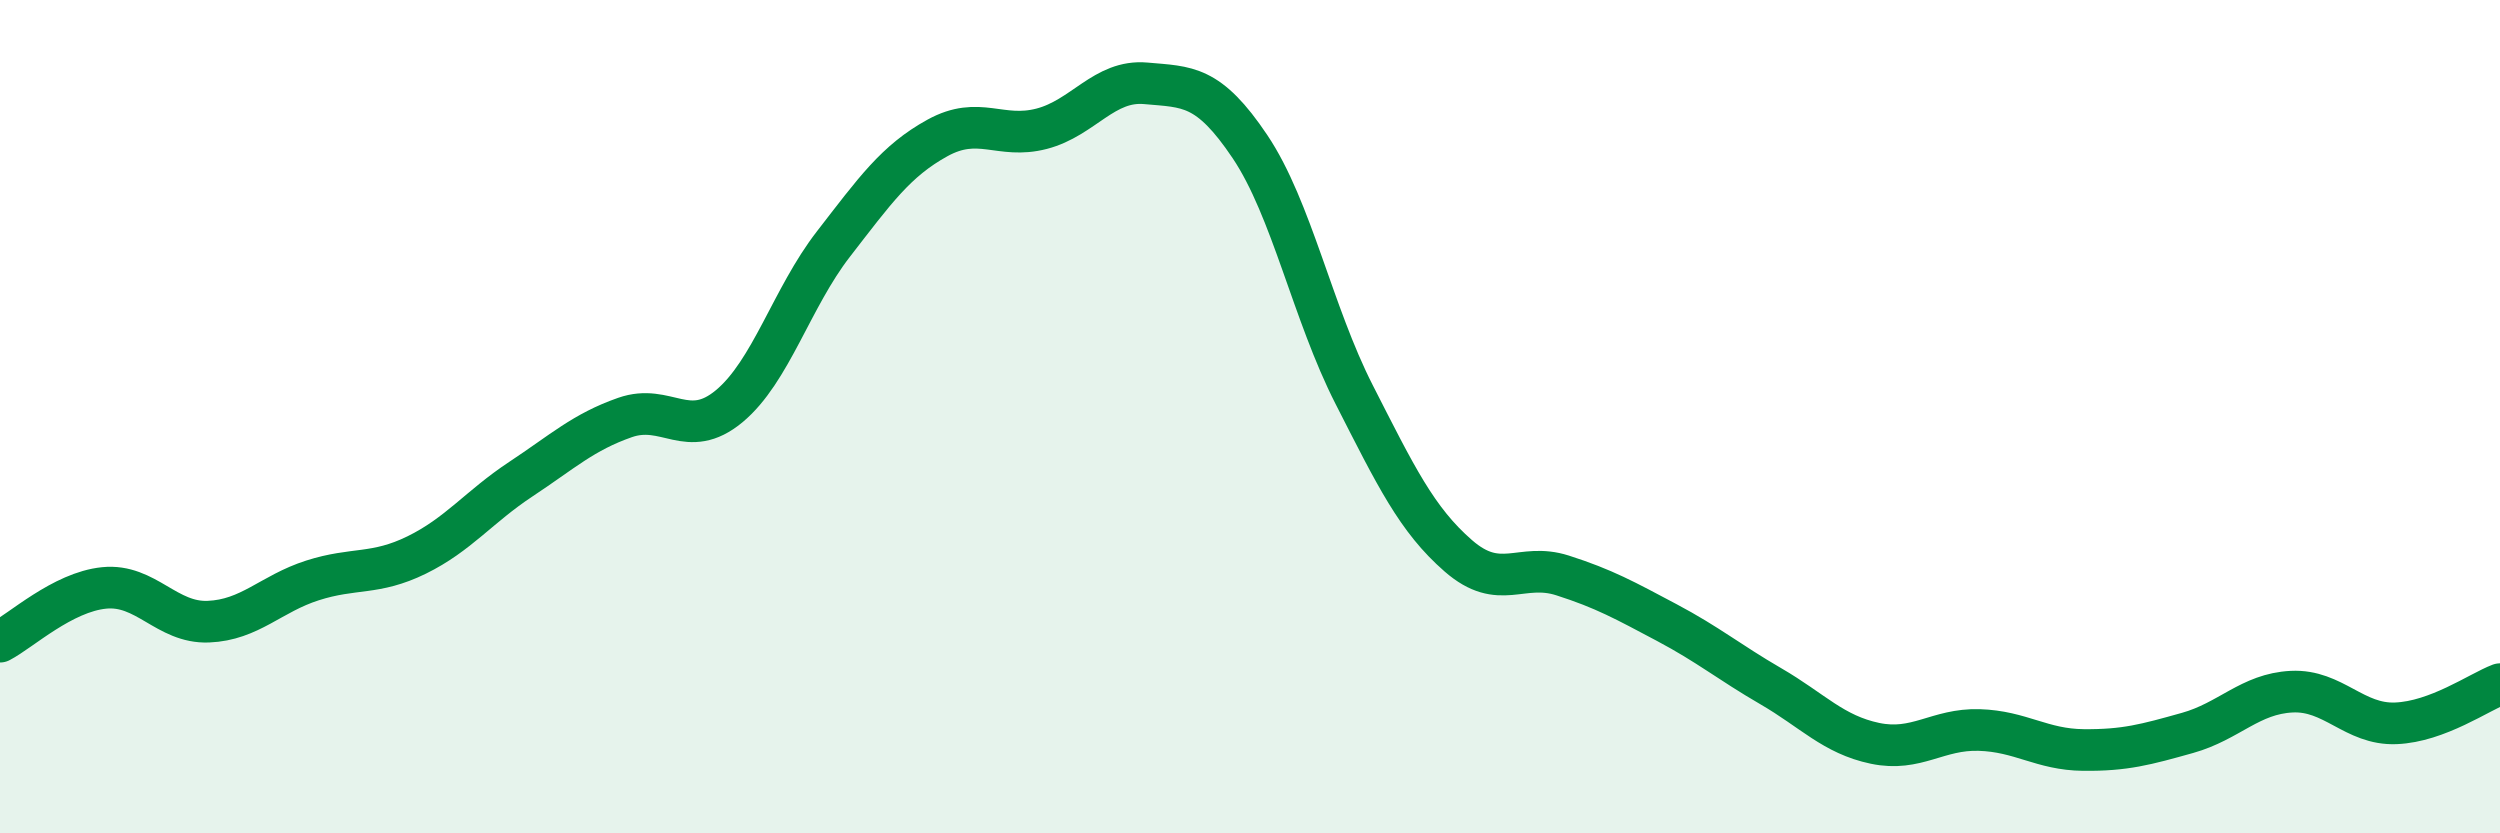
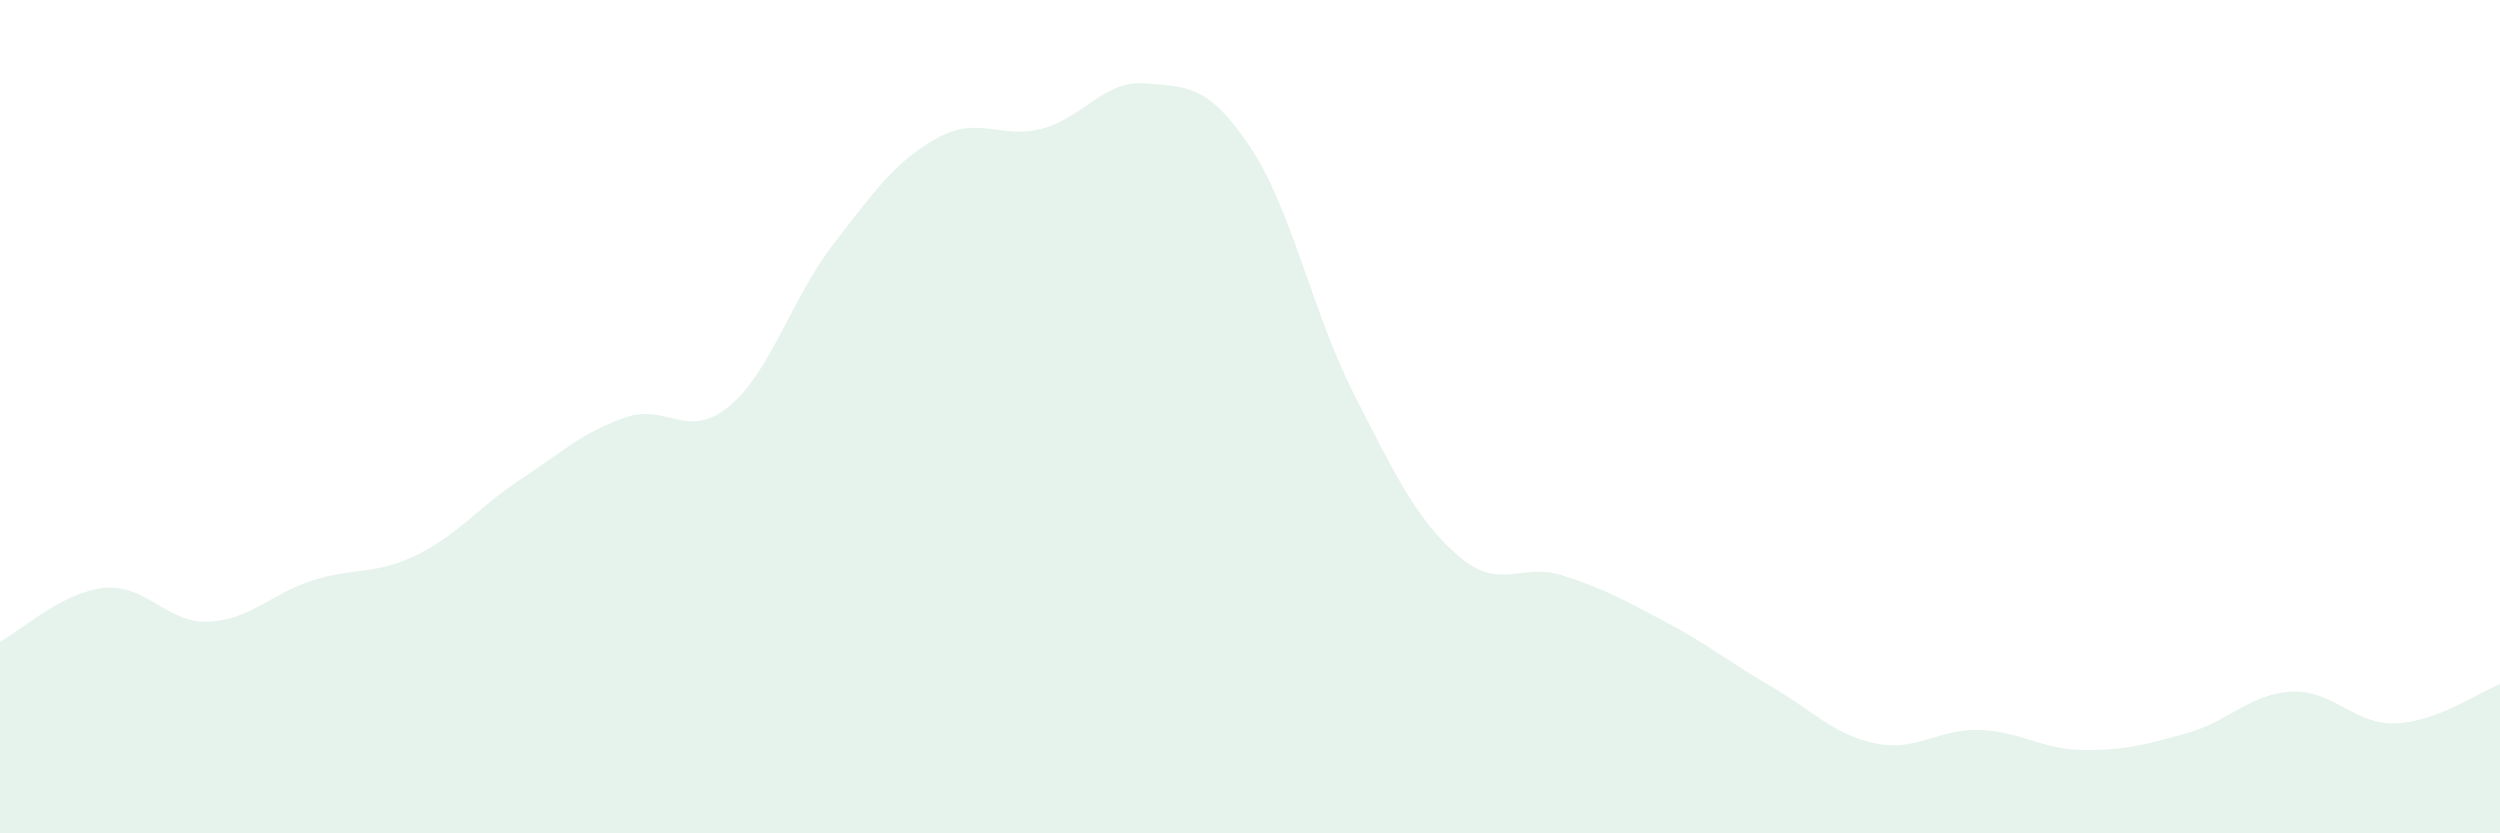
<svg xmlns="http://www.w3.org/2000/svg" width="60" height="20" viewBox="0 0 60 20">
  <path d="M 0,15.4 C 0.5,15.14 1.5,14.21 2.5,14.11 C 3.5,14.01 4,14.96 5,14.92 C 6,14.88 6.5,14.25 7.5,13.93 C 8.5,13.61 9,13.81 10,13.32 C 11,12.83 11.5,12.16 12.5,11.5 C 13.5,10.84 14,10.37 15,10.02 C 16,9.67 16.5,10.58 17.5,9.75 C 18.5,8.92 19,7.15 20,5.86 C 21,4.57 21.5,3.86 22.5,3.31 C 23.5,2.76 24,3.35 25,3.09 C 26,2.83 26.5,1.91 27.5,2 C 28.5,2.09 29,2.03 30,3.52 C 31,5.01 31.5,7.51 32.5,9.47 C 33.5,11.43 34,12.47 35,13.34 C 36,14.21 36.5,13.49 37.5,13.81 C 38.5,14.13 39,14.41 40,14.94 C 41,15.47 41.5,15.89 42.5,16.47 C 43.5,17.05 44,17.63 45,17.84 C 46,18.05 46.5,17.49 47.5,17.52 C 48.5,17.55 49,17.99 50,18 C 51,18.01 51.5,17.87 52.5,17.59 C 53.5,17.31 54,16.65 55,16.6 C 56,16.55 56.5,17.4 57.5,17.36 C 58.5,17.32 59.5,16.61 60,16.42L60 20L0 20Z" fill="#008740" opacity="0.1" stroke-linecap="round" stroke-linejoin="round" />
-   <path d="M 0,15.4 C 0.5,15.14 1.5,14.21 2.5,14.11 C 3.5,14.01 4,14.96 5,14.92 C 6,14.88 6.5,14.25 7.5,13.93 C 8.5,13.61 9,13.81 10,13.32 C 11,12.83 11.5,12.16 12.5,11.5 C 13.5,10.84 14,10.37 15,10.02 C 16,9.67 16.5,10.58 17.5,9.75 C 18.5,8.92 19,7.15 20,5.86 C 21,4.57 21.5,3.86 22.5,3.31 C 23.5,2.76 24,3.35 25,3.09 C 26,2.83 26.5,1.91 27.5,2 C 28.5,2.09 29,2.03 30,3.52 C 31,5.01 31.5,7.51 32.5,9.47 C 33.5,11.43 34,12.47 35,13.34 C 36,14.21 36.5,13.49 37.5,13.81 C 38.5,14.13 39,14.41 40,14.94 C 41,15.47 41.5,15.89 42.5,16.47 C 43.5,17.05 44,17.63 45,17.84 C 46,18.05 46.5,17.49 47.5,17.52 C 48.5,17.55 49,17.99 50,18 C 51,18.01 51.5,17.87 52.5,17.59 C 53.5,17.31 54,16.65 55,16.6 C 56,16.55 56.5,17.4 57.5,17.36 C 58.5,17.32 59.5,16.61 60,16.42" stroke="#008740" stroke-width="1" fill="none" stroke-linecap="round" stroke-linejoin="round" />
</svg>